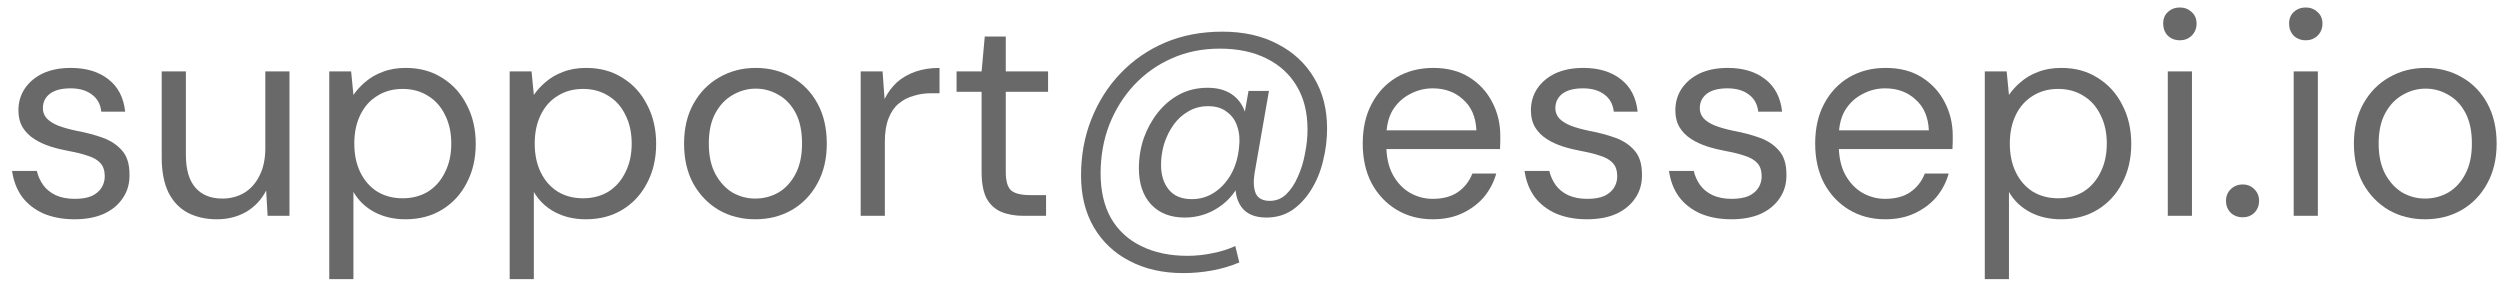
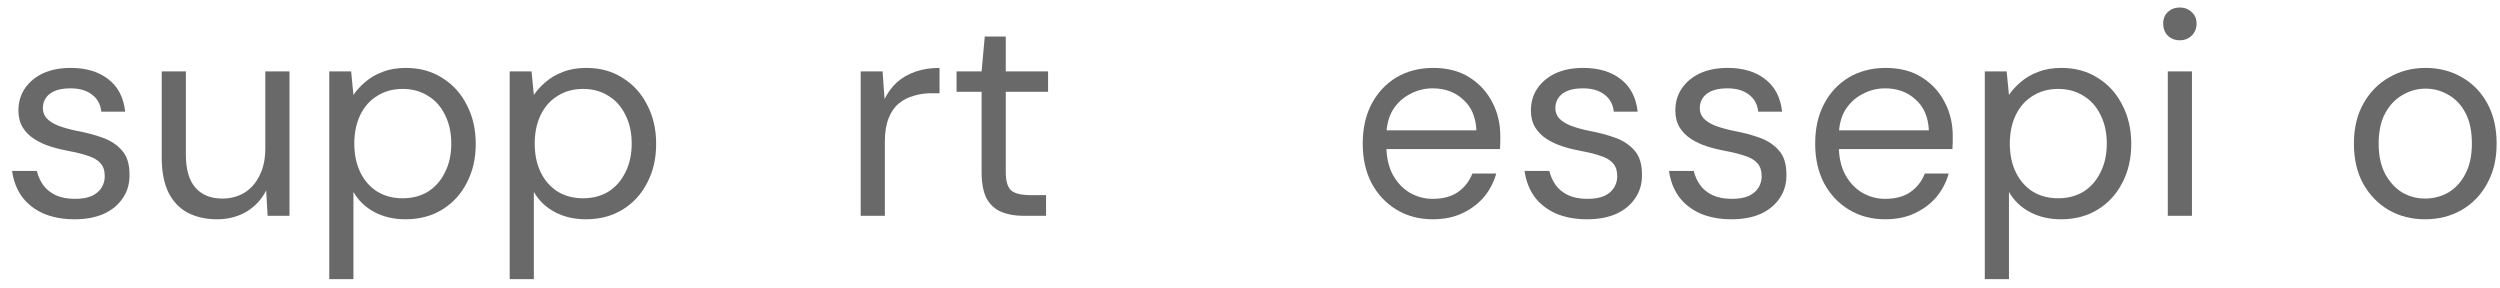
<svg xmlns="http://www.w3.org/2000/svg" width="139" height="16" viewBox="0 0 139 16" fill="none">
  <path d="M134.829 12.192C134.083 12.192 133.411 12.021 132.813 11.68C132.216 11.328 131.741 10.837 131.389 10.208C131.048 9.579 130.877 8.837 130.877 7.984C130.877 7.131 131.053 6.389 131.405 5.76C131.757 5.131 132.232 4.645 132.829 4.304C133.437 3.952 134.115 3.776 134.861 3.776C135.619 3.776 136.296 3.952 136.893 4.304C137.491 4.645 137.96 5.131 138.301 5.76C138.643 6.389 138.813 7.131 138.813 7.984C138.813 8.837 138.637 9.579 138.285 10.208C137.944 10.837 137.469 11.328 136.861 11.68C136.264 12.021 135.587 12.192 134.829 12.192ZM134.829 11.04C135.299 11.04 135.731 10.928 136.125 10.704C136.52 10.469 136.835 10.128 137.069 9.68C137.315 9.221 137.437 8.656 137.437 7.984C137.437 7.301 137.32 6.736 137.085 6.288C136.851 5.84 136.536 5.504 136.141 5.28C135.747 5.045 135.32 4.928 134.861 4.928C134.413 4.928 133.987 5.045 133.581 5.28C133.187 5.504 132.867 5.84 132.621 6.288C132.376 6.736 132.253 7.301 132.253 7.984C132.253 8.656 132.376 9.221 132.621 9.68C132.867 10.128 133.181 10.469 133.565 10.704C133.96 10.928 134.381 11.04 134.829 11.04Z" fill="#696969" />
-   <path d="M127.529 12V3.968H128.873V12H127.529ZM128.201 2.24C127.935 2.24 127.711 2.155 127.529 1.984C127.359 1.803 127.273 1.579 127.273 1.312C127.273 1.045 127.359 0.832 127.529 0.672C127.711 0.501 127.935 0.416 128.201 0.416C128.457 0.416 128.676 0.501 128.857 0.672C129.039 0.832 129.129 1.045 129.129 1.312C129.129 1.579 129.039 1.803 128.857 1.984C128.676 2.155 128.457 2.24 128.201 2.24Z" fill="#696969" />
-   <path d="M124.693 12.08C124.426 12.08 124.202 11.995 124.021 11.824C123.85 11.643 123.765 11.424 123.765 11.168C123.765 10.912 123.85 10.698 124.021 10.528C124.202 10.347 124.426 10.256 124.693 10.256C124.96 10.256 125.178 10.347 125.349 10.528C125.52 10.698 125.605 10.912 125.605 11.168C125.605 11.424 125.52 11.643 125.349 11.824C125.178 11.995 124.96 12.08 124.693 12.08Z" fill="#696969" />
  <path d="M120.529 12V3.968H121.873V12H120.529ZM121.201 2.24C120.935 2.24 120.711 2.155 120.529 1.984C120.359 1.803 120.273 1.579 120.273 1.312C120.273 1.045 120.359 0.832 120.529 0.672C120.711 0.501 120.935 0.416 121.201 0.416C121.457 0.416 121.676 0.501 121.857 0.672C122.039 0.832 122.129 1.045 122.129 1.312C122.129 1.579 122.039 1.803 121.857 1.984C121.676 2.155 121.457 2.24 121.201 2.24Z" fill="#696969" />
  <path d="M110.354 15.52V3.968H111.57L111.698 5.28C111.869 5.024 112.087 4.784 112.354 4.56C112.621 4.325 112.941 4.139 113.314 4C113.687 3.851 114.119 3.776 114.61 3.776C115.389 3.776 116.066 3.963 116.642 4.336C117.229 4.699 117.682 5.2 118.002 5.84C118.333 6.469 118.498 7.189 118.498 8C118.498 8.811 118.333 9.531 118.002 10.16C117.682 10.789 117.229 11.285 116.642 11.648C116.055 12.011 115.373 12.192 114.594 12.192C113.943 12.192 113.367 12.059 112.866 11.792C112.365 11.525 111.975 11.152 111.698 10.672V15.52H110.354ZM114.434 11.024C114.967 11.024 115.437 10.901 115.842 10.656C116.247 10.4 116.562 10.043 116.786 9.584C117.021 9.125 117.138 8.592 117.138 7.984C117.138 7.376 117.021 6.843 116.786 6.384C116.562 5.925 116.247 5.573 115.842 5.328C115.437 5.072 114.967 4.944 114.434 4.944C113.901 4.944 113.431 5.072 113.026 5.328C112.621 5.573 112.306 5.925 112.082 6.384C111.858 6.843 111.746 7.376 111.746 7.984C111.746 8.592 111.858 9.125 112.082 9.584C112.306 10.043 112.621 10.4 113.026 10.656C113.431 10.901 113.901 11.024 114.434 11.024Z" fill="#696969" />
  <path d="M104.812 12.192C104.066 12.192 103.399 12.016 102.812 11.664C102.226 11.312 101.762 10.821 101.42 10.192C101.09 9.563 100.924 8.827 100.924 7.984C100.924 7.131 101.09 6.395 101.42 5.776C101.751 5.147 102.21 4.656 102.796 4.304C103.394 3.952 104.076 3.776 104.844 3.776C105.634 3.776 106.306 3.952 106.86 4.304C107.415 4.656 107.836 5.115 108.124 5.68C108.423 6.245 108.572 6.869 108.572 7.552C108.572 7.659 108.572 7.771 108.572 7.888C108.572 8.005 108.567 8.139 108.556 8.288H101.932V7.248H107.244C107.212 6.512 106.967 5.941 106.508 5.536C106.06 5.12 105.495 4.912 104.812 4.912C104.364 4.912 103.943 5.019 103.548 5.232C103.154 5.435 102.834 5.733 102.588 6.128C102.354 6.523 102.236 7.019 102.236 7.616V8.064C102.236 8.725 102.359 9.28 102.604 9.728C102.85 10.165 103.164 10.496 103.548 10.72C103.943 10.944 104.364 11.056 104.812 11.056C105.378 11.056 105.842 10.933 106.204 10.688C106.578 10.432 106.85 10.085 107.02 9.648H108.348C108.21 10.139 107.98 10.576 107.66 10.96C107.34 11.333 106.94 11.632 106.46 11.856C105.991 12.08 105.442 12.192 104.812 12.192Z" fill="#696969" />
  <path d="M96.269 12.192C95.618 12.192 95.042 12.085 94.541 11.872C94.04 11.648 93.639 11.333 93.341 10.928C93.053 10.523 92.871 10.048 92.797 9.504H94.173C94.237 9.781 94.354 10.043 94.525 10.288C94.695 10.523 94.925 10.709 95.213 10.848C95.511 10.986 95.869 11.056 96.285 11.056C96.669 11.056 96.984 11.002 97.229 10.896C97.474 10.778 97.656 10.624 97.773 10.432C97.89 10.24 97.949 10.032 97.949 9.808C97.949 9.488 97.869 9.243 97.709 9.072C97.559 8.901 97.335 8.768 97.037 8.672C96.738 8.565 96.381 8.475 95.965 8.4C95.613 8.336 95.266 8.251 94.925 8.144C94.594 8.037 94.296 7.899 94.029 7.728C93.762 7.557 93.549 7.344 93.389 7.088C93.229 6.821 93.149 6.507 93.149 6.144C93.149 5.685 93.266 5.28 93.501 4.928C93.746 4.565 94.082 4.283 94.509 4.08C94.946 3.877 95.463 3.776 96.061 3.776C96.914 3.776 97.608 3.984 98.141 4.4C98.685 4.816 98.999 5.419 99.085 6.208H97.757C97.714 5.803 97.543 5.488 97.245 5.264C96.946 5.029 96.546 4.912 96.045 4.912C95.543 4.912 95.159 5.013 94.893 5.216C94.637 5.419 94.509 5.685 94.509 6.016C94.509 6.229 94.578 6.416 94.717 6.576C94.866 6.736 95.085 6.875 95.373 6.992C95.661 7.099 96.007 7.195 96.413 7.28C96.936 7.376 97.415 7.504 97.853 7.664C98.29 7.824 98.642 8.059 98.909 8.368C99.186 8.677 99.325 9.12 99.325 9.696C99.335 10.197 99.213 10.634 98.957 11.008C98.712 11.381 98.359 11.675 97.901 11.888C97.442 12.091 96.898 12.192 96.269 12.192Z" fill="#696969" />
  <path d="M88.238 12.192C87.587 12.192 87.011 12.085 86.51 11.872C86.008 11.648 85.608 11.333 85.31 10.928C85.022 10.523 84.84 10.048 84.766 9.504H86.142C86.206 9.781 86.323 10.043 86.494 10.288C86.664 10.523 86.894 10.709 87.182 10.848C87.48 10.986 87.838 11.056 88.254 11.056C88.638 11.056 88.952 11.002 89.198 10.896C89.443 10.778 89.624 10.624 89.742 10.432C89.859 10.24 89.918 10.032 89.918 9.808C89.918 9.488 89.838 9.243 89.678 9.072C89.528 8.901 89.304 8.768 89.006 8.672C88.707 8.565 88.35 8.475 87.934 8.4C87.582 8.336 87.235 8.251 86.894 8.144C86.563 8.037 86.264 7.899 85.998 7.728C85.731 7.557 85.518 7.344 85.358 7.088C85.198 6.821 85.118 6.507 85.118 6.144C85.118 5.685 85.235 5.28 85.47 4.928C85.715 4.565 86.051 4.283 86.478 4.08C86.915 3.877 87.432 3.776 88.03 3.776C88.883 3.776 89.576 3.984 90.11 4.4C90.654 4.816 90.968 5.419 91.054 6.208H89.726C89.683 5.803 89.512 5.488 89.214 5.264C88.915 5.029 88.515 4.912 88.014 4.912C87.512 4.912 87.128 5.013 86.862 5.216C86.606 5.419 86.478 5.685 86.478 6.016C86.478 6.229 86.547 6.416 86.686 6.576C86.835 6.736 87.054 6.875 87.342 6.992C87.63 7.099 87.976 7.195 88.382 7.28C88.904 7.376 89.384 7.504 89.822 7.664C90.259 7.824 90.611 8.059 90.878 8.368C91.155 8.677 91.294 9.12 91.294 9.696C91.304 10.197 91.182 10.634 90.926 11.008C90.68 11.381 90.328 11.675 89.87 11.888C89.411 12.091 88.867 12.192 88.238 12.192Z" fill="#696969" />
  <path d="M79.656 12.192C78.909 12.192 78.243 12.016 77.656 11.664C77.069 11.312 76.605 10.821 76.264 10.192C75.933 9.563 75.768 8.827 75.768 7.984C75.768 7.131 75.933 6.395 76.264 5.776C76.595 5.147 77.053 4.656 77.64 4.304C78.237 3.952 78.92 3.776 79.688 3.776C80.477 3.776 81.149 3.952 81.704 4.304C82.259 4.656 82.68 5.115 82.968 5.68C83.267 6.245 83.416 6.869 83.416 7.552C83.416 7.659 83.416 7.771 83.416 7.888C83.416 8.005 83.411 8.139 83.4 8.288H76.776V7.248H82.088C82.056 6.512 81.811 5.941 81.352 5.536C80.904 5.12 80.339 4.912 79.656 4.912C79.208 4.912 78.787 5.019 78.392 5.232C77.997 5.435 77.677 5.733 77.432 6.128C77.197 6.523 77.08 7.019 77.08 7.616V8.064C77.08 8.725 77.203 9.28 77.448 9.728C77.693 10.165 78.008 10.496 78.392 10.72C78.787 10.944 79.208 11.056 79.656 11.056C80.221 11.056 80.685 10.933 81.048 10.688C81.421 10.432 81.693 10.085 81.864 9.648H83.192C83.053 10.139 82.824 10.576 82.504 10.96C82.184 11.333 81.784 11.632 81.304 11.856C80.835 12.08 80.285 12.192 79.656 12.192Z" fill="#696969" />
-   <path d="M65.786 15.184C64.656 15.184 63.664 14.96 62.81 14.512C61.957 14.074 61.29 13.445 60.81 12.624C60.341 11.813 60.106 10.858 60.106 9.76C60.106 8.629 60.298 7.584 60.682 6.624C61.066 5.653 61.605 4.805 62.298 4.08C63.002 3.344 63.829 2.773 64.778 2.368C65.738 1.962 66.8 1.76 67.962 1.76C69.146 1.76 70.17 1.989 71.034 2.448C71.909 2.896 72.586 3.525 73.066 4.336C73.546 5.136 73.786 6.069 73.786 7.136C73.786 7.754 73.712 8.357 73.562 8.944C73.424 9.53 73.205 10.064 72.906 10.544C72.618 11.013 72.266 11.392 71.85 11.68C71.434 11.957 70.954 12.096 70.41 12.096C69.77 12.096 69.306 11.898 69.018 11.504C68.741 11.109 68.64 10.602 68.714 9.984L68.762 9.44L69.034 9.92C68.778 10.592 68.357 11.125 67.77 11.52C67.194 11.904 66.56 12.096 65.866 12.096C65.077 12.096 64.453 11.85 63.994 11.36C63.546 10.869 63.322 10.202 63.322 9.36C63.322 8.773 63.413 8.213 63.594 7.68C63.786 7.146 64.048 6.672 64.378 6.256C64.72 5.829 65.12 5.493 65.578 5.248C66.048 5.002 66.57 4.88 67.146 4.88C67.797 4.88 68.314 5.056 68.698 5.408C69.082 5.76 69.306 6.266 69.37 6.928L69.05 7.136L69.418 5.056H70.554L69.754 9.632C69.68 10.09 69.701 10.464 69.818 10.752C69.946 11.029 70.208 11.168 70.602 11.168C70.954 11.168 71.258 11.045 71.514 10.8C71.77 10.554 71.984 10.234 72.154 9.84C72.336 9.445 72.469 9.018 72.554 8.56C72.65 8.09 72.698 7.637 72.698 7.2C72.698 6.261 72.501 5.461 72.106 4.8C71.712 4.128 71.147 3.61 70.41 3.248C69.685 2.885 68.821 2.704 67.818 2.704C66.848 2.704 65.957 2.885 65.146 3.248C64.346 3.6 63.648 4.096 63.05 4.736C62.464 5.365 62.005 6.101 61.674 6.944C61.354 7.776 61.194 8.677 61.194 9.648C61.194 10.618 61.386 11.445 61.77 12.128C62.165 12.81 62.725 13.328 63.45 13.68C64.176 14.042 65.034 14.224 66.026 14.224C66.485 14.224 66.944 14.176 67.402 14.08C67.861 13.994 68.288 13.861 68.682 13.68L68.906 14.592C68.426 14.794 67.92 14.944 67.386 15.04C66.864 15.136 66.33 15.184 65.786 15.184ZM66.266 11.072C66.725 11.072 67.141 10.949 67.514 10.704C67.888 10.458 68.197 10.122 68.442 9.696C68.688 9.258 68.837 8.757 68.89 8.192C68.944 7.765 68.912 7.381 68.794 7.04C68.688 6.698 68.496 6.426 68.218 6.224C67.952 6.01 67.605 5.904 67.178 5.904C66.762 5.904 66.394 6 66.074 6.192C65.754 6.373 65.482 6.618 65.258 6.928C65.034 7.237 64.858 7.589 64.73 7.984C64.613 8.368 64.554 8.762 64.554 9.168C64.554 9.733 64.698 10.192 64.986 10.544C65.274 10.896 65.701 11.072 66.266 11.072Z" fill="#696969" />
  <path d="M56.913 12C56.433 12 56.017 11.926 55.665 11.776C55.313 11.627 55.041 11.376 54.849 11.024C54.667 10.662 54.577 10.176 54.577 9.568V5.104H53.185V3.968H54.577L54.753 2.032H55.921V3.968H58.273V5.104H55.921V9.568C55.921 10.07 56.022 10.411 56.225 10.592C56.427 10.763 56.785 10.848 57.297 10.848H58.161V12H56.913Z" fill="#696969" />
  <path d="M47.854 12V3.968H49.07L49.182 5.504C49.363 5.141 49.593 4.832 49.87 4.576C50.158 4.32 50.499 4.123 50.894 3.984C51.289 3.845 51.737 3.776 52.238 3.776V5.184H51.774C51.433 5.184 51.107 5.232 50.798 5.328C50.489 5.413 50.211 5.557 49.966 5.76C49.731 5.952 49.545 6.224 49.406 6.576C49.267 6.928 49.198 7.36 49.198 7.872V12H47.854Z" fill="#696969" />
-   <path d="M41.986 12.192C41.239 12.192 40.567 12.021 39.97 11.68C39.372 11.328 38.898 10.837 38.546 10.208C38.204 9.579 38.034 8.837 38.034 7.984C38.034 7.131 38.21 6.389 38.562 5.76C38.914 5.131 39.388 4.645 39.986 4.304C40.594 3.952 41.271 3.776 42.018 3.776C42.775 3.776 43.452 3.952 44.05 4.304C44.647 4.645 45.116 5.131 45.458 5.76C45.799 6.389 45.97 7.131 45.97 7.984C45.97 8.837 45.794 9.579 45.442 10.208C45.1 10.837 44.626 11.328 44.018 11.68C43.42 12.021 42.743 12.192 41.986 12.192ZM41.986 11.04C42.455 11.04 42.887 10.928 43.282 10.704C43.676 10.469 43.991 10.128 44.226 9.68C44.471 9.221 44.594 8.656 44.594 7.984C44.594 7.301 44.476 6.736 44.242 6.288C44.007 5.84 43.692 5.504 43.298 5.28C42.903 5.045 42.476 4.928 42.018 4.928C41.57 4.928 41.143 5.045 40.738 5.28C40.343 5.504 40.023 5.84 39.778 6.288C39.532 6.736 39.41 7.301 39.41 7.984C39.41 8.656 39.532 9.221 39.778 9.68C40.023 10.128 40.338 10.469 40.722 10.704C41.116 10.928 41.538 11.04 41.986 11.04Z" fill="#696969" />
  <path d="M28.338 15.52V3.968H29.554L29.682 5.28C29.853 5.024 30.072 4.784 30.338 4.56C30.605 4.325 30.925 4.139 31.298 4C31.672 3.851 32.104 3.776 32.594 3.776C33.373 3.776 34.05 3.963 34.626 4.336C35.213 4.699 35.666 5.2 35.986 5.84C36.317 6.469 36.482 7.189 36.482 8C36.482 8.811 36.317 9.531 35.986 10.16C35.666 10.789 35.213 11.285 34.626 11.648C34.04 12.011 33.357 12.192 32.578 12.192C31.928 12.192 31.352 12.059 30.85 11.792C30.349 11.525 29.96 11.152 29.682 10.672V15.52H28.338ZM32.418 11.024C32.952 11.024 33.421 10.901 33.826 10.656C34.232 10.4 34.546 10.043 34.77 9.584C35.005 9.125 35.122 8.592 35.122 7.984C35.122 7.376 35.005 6.843 34.77 6.384C34.546 5.925 34.232 5.573 33.826 5.328C33.421 5.072 32.952 4.944 32.418 4.944C31.885 4.944 31.416 5.072 31.01 5.328C30.605 5.573 30.29 5.925 30.066 6.384C29.842 6.843 29.73 7.376 29.73 7.984C29.73 8.592 29.842 9.125 30.066 9.584C30.29 10.043 30.605 10.4 31.01 10.656C31.416 10.901 31.885 11.024 32.418 11.024Z" fill="#696969" />
  <path d="M18.307 15.52V3.968H19.523L19.651 5.28C19.822 5.024 20.041 4.784 20.307 4.56C20.574 4.325 20.894 4.139 21.267 4C21.64 3.851 22.073 3.776 22.563 3.776C23.342 3.776 24.019 3.963 24.595 4.336C25.182 4.699 25.635 5.2 25.955 5.84C26.286 6.469 26.451 7.189 26.451 8C26.451 8.811 26.286 9.531 25.955 10.16C25.635 10.789 25.182 11.285 24.595 11.648C24.009 12.011 23.326 12.192 22.547 12.192C21.896 12.192 21.32 12.059 20.819 11.792C20.318 11.525 19.928 11.152 19.651 10.672V15.52H18.307ZM22.387 11.024C22.921 11.024 23.39 10.901 23.795 10.656C24.201 10.4 24.515 10.043 24.739 9.584C24.974 9.125 25.091 8.592 25.091 7.984C25.091 7.376 24.974 6.843 24.739 6.384C24.515 5.925 24.201 5.573 23.795 5.328C23.39 5.072 22.921 4.944 22.387 4.944C21.854 4.944 21.384 5.072 20.979 5.328C20.574 5.573 20.259 5.925 20.035 6.384C19.811 6.843 19.699 7.376 19.699 7.984C19.699 8.592 19.811 9.125 20.035 9.584C20.259 10.043 20.574 10.4 20.979 10.656C21.384 10.901 21.854 11.024 22.387 11.024Z" fill="#696969" />
  <path d="M12.063 12.192C11.444 12.192 10.9 12.069 10.431 11.824C9.973 11.578 9.615 11.2 9.359 10.688C9.114 10.176 8.991 9.53 8.991 8.752V3.968H10.335V8.608C10.335 9.418 10.511 10.026 10.863 10.432C11.215 10.837 11.716 11.04 12.367 11.04C12.815 11.04 13.22 10.933 13.583 10.72C13.946 10.496 14.229 10.176 14.431 9.76C14.645 9.344 14.751 8.837 14.751 8.24V3.968H16.095V12H14.879L14.799 10.592C14.543 11.093 14.175 11.488 13.695 11.776C13.215 12.053 12.671 12.192 12.063 12.192Z" fill="#696969" />
  <path d="M4.144 12.192C3.493 12.192 2.917 12.085 2.416 11.872C1.915 11.648 1.515 11.333 1.216 10.928C0.928 10.523 0.747 10.048 0.672 9.504H2.048C2.112 9.781 2.229 10.043 2.4 10.288C2.571 10.523 2.8 10.709 3.088 10.848C3.387 10.986 3.744 11.056 4.16 11.056C4.544 11.056 4.859 11.002 5.104 10.896C5.349 10.778 5.531 10.624 5.648 10.432C5.765 10.24 5.824 10.032 5.824 9.808C5.824 9.488 5.744 9.243 5.584 9.072C5.435 8.901 5.211 8.768 4.912 8.672C4.613 8.565 4.256 8.475 3.84 8.4C3.488 8.336 3.141 8.251 2.8 8.144C2.469 8.037 2.171 7.899 1.904 7.728C1.637 7.557 1.424 7.344 1.264 7.088C1.104 6.821 1.024 6.507 1.024 6.144C1.024 5.685 1.141 5.28 1.376 4.928C1.621 4.565 1.957 4.283 2.384 4.08C2.821 3.877 3.339 3.776 3.936 3.776C4.789 3.776 5.483 3.984 6.016 4.4C6.56 4.816 6.875 5.419 6.96 6.208H5.632C5.589 5.803 5.419 5.488 5.12 5.264C4.821 5.029 4.421 4.912 3.92 4.912C3.419 4.912 3.035 5.013 2.768 5.216C2.512 5.419 2.384 5.685 2.384 6.016C2.384 6.229 2.453 6.416 2.592 6.576C2.741 6.736 2.96 6.875 3.248 6.992C3.536 7.099 3.883 7.195 4.288 7.28C4.811 7.376 5.291 7.504 5.728 7.664C6.165 7.824 6.517 8.059 6.784 8.368C7.061 8.677 7.2 9.12 7.2 9.696C7.211 10.197 7.088 10.634 6.832 11.008C6.587 11.381 6.235 11.675 5.776 11.888C5.317 12.091 4.773 12.192 4.144 12.192Z" fill="#696969" />
</svg>